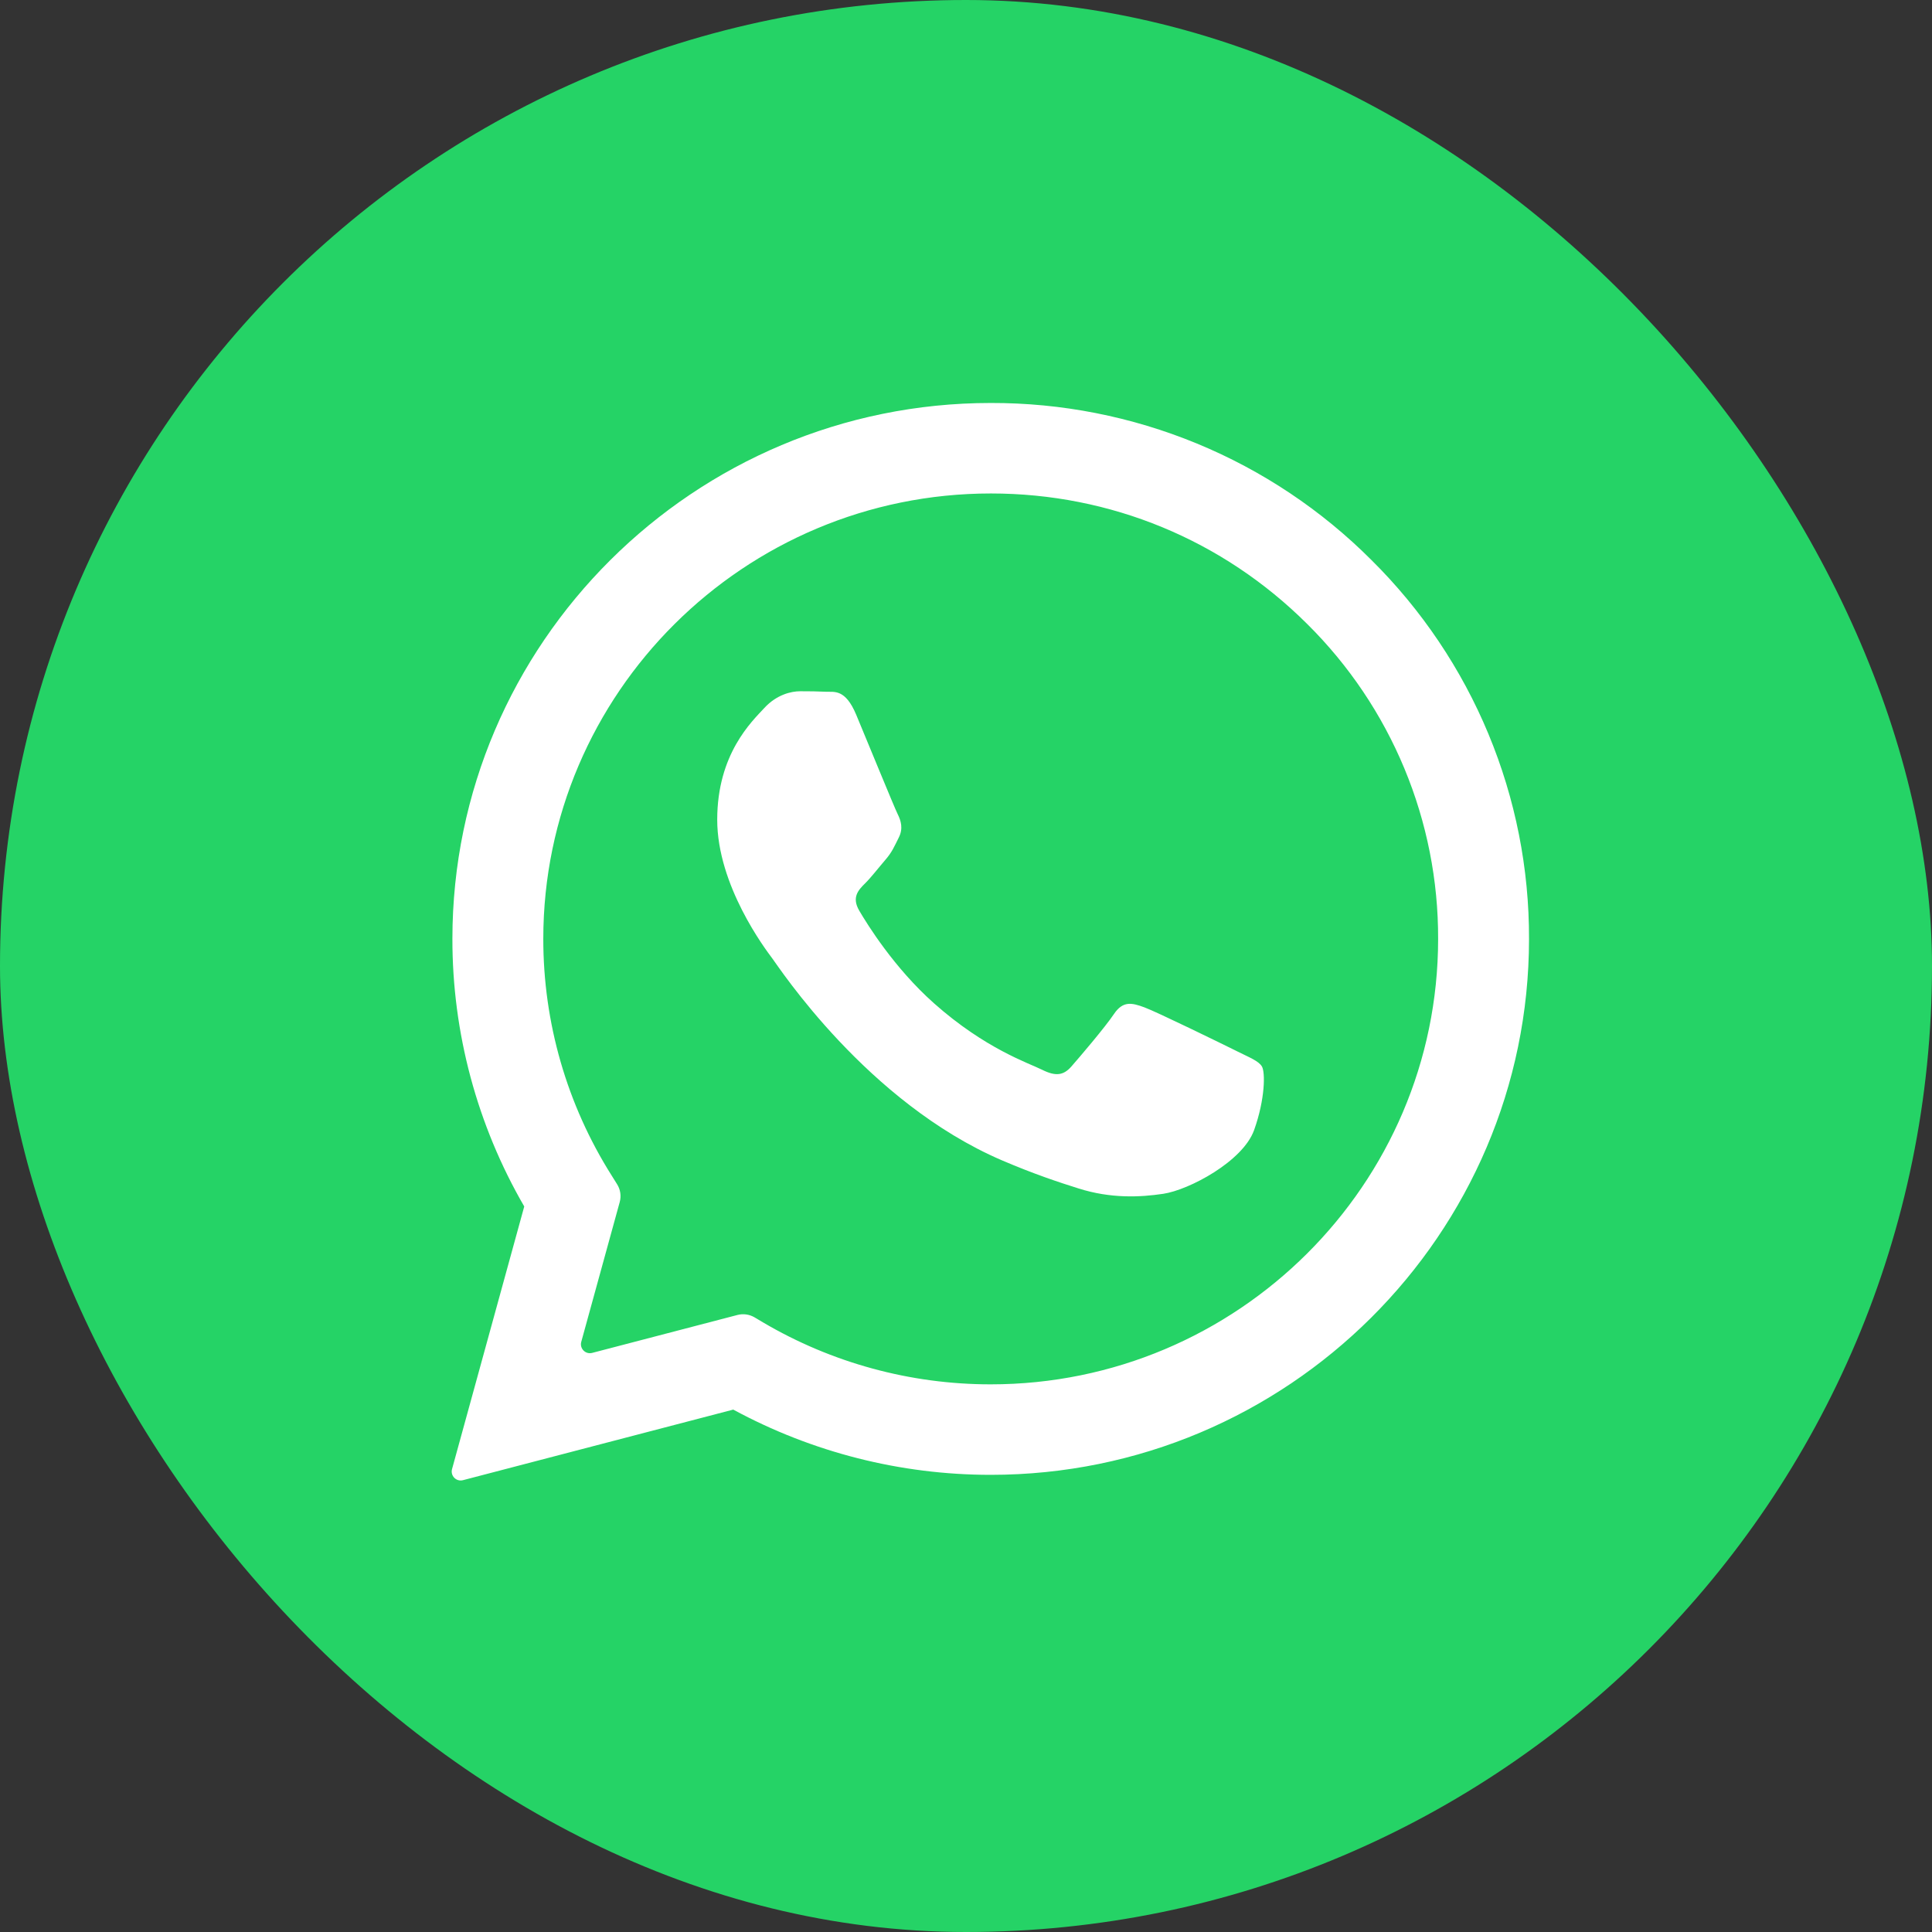
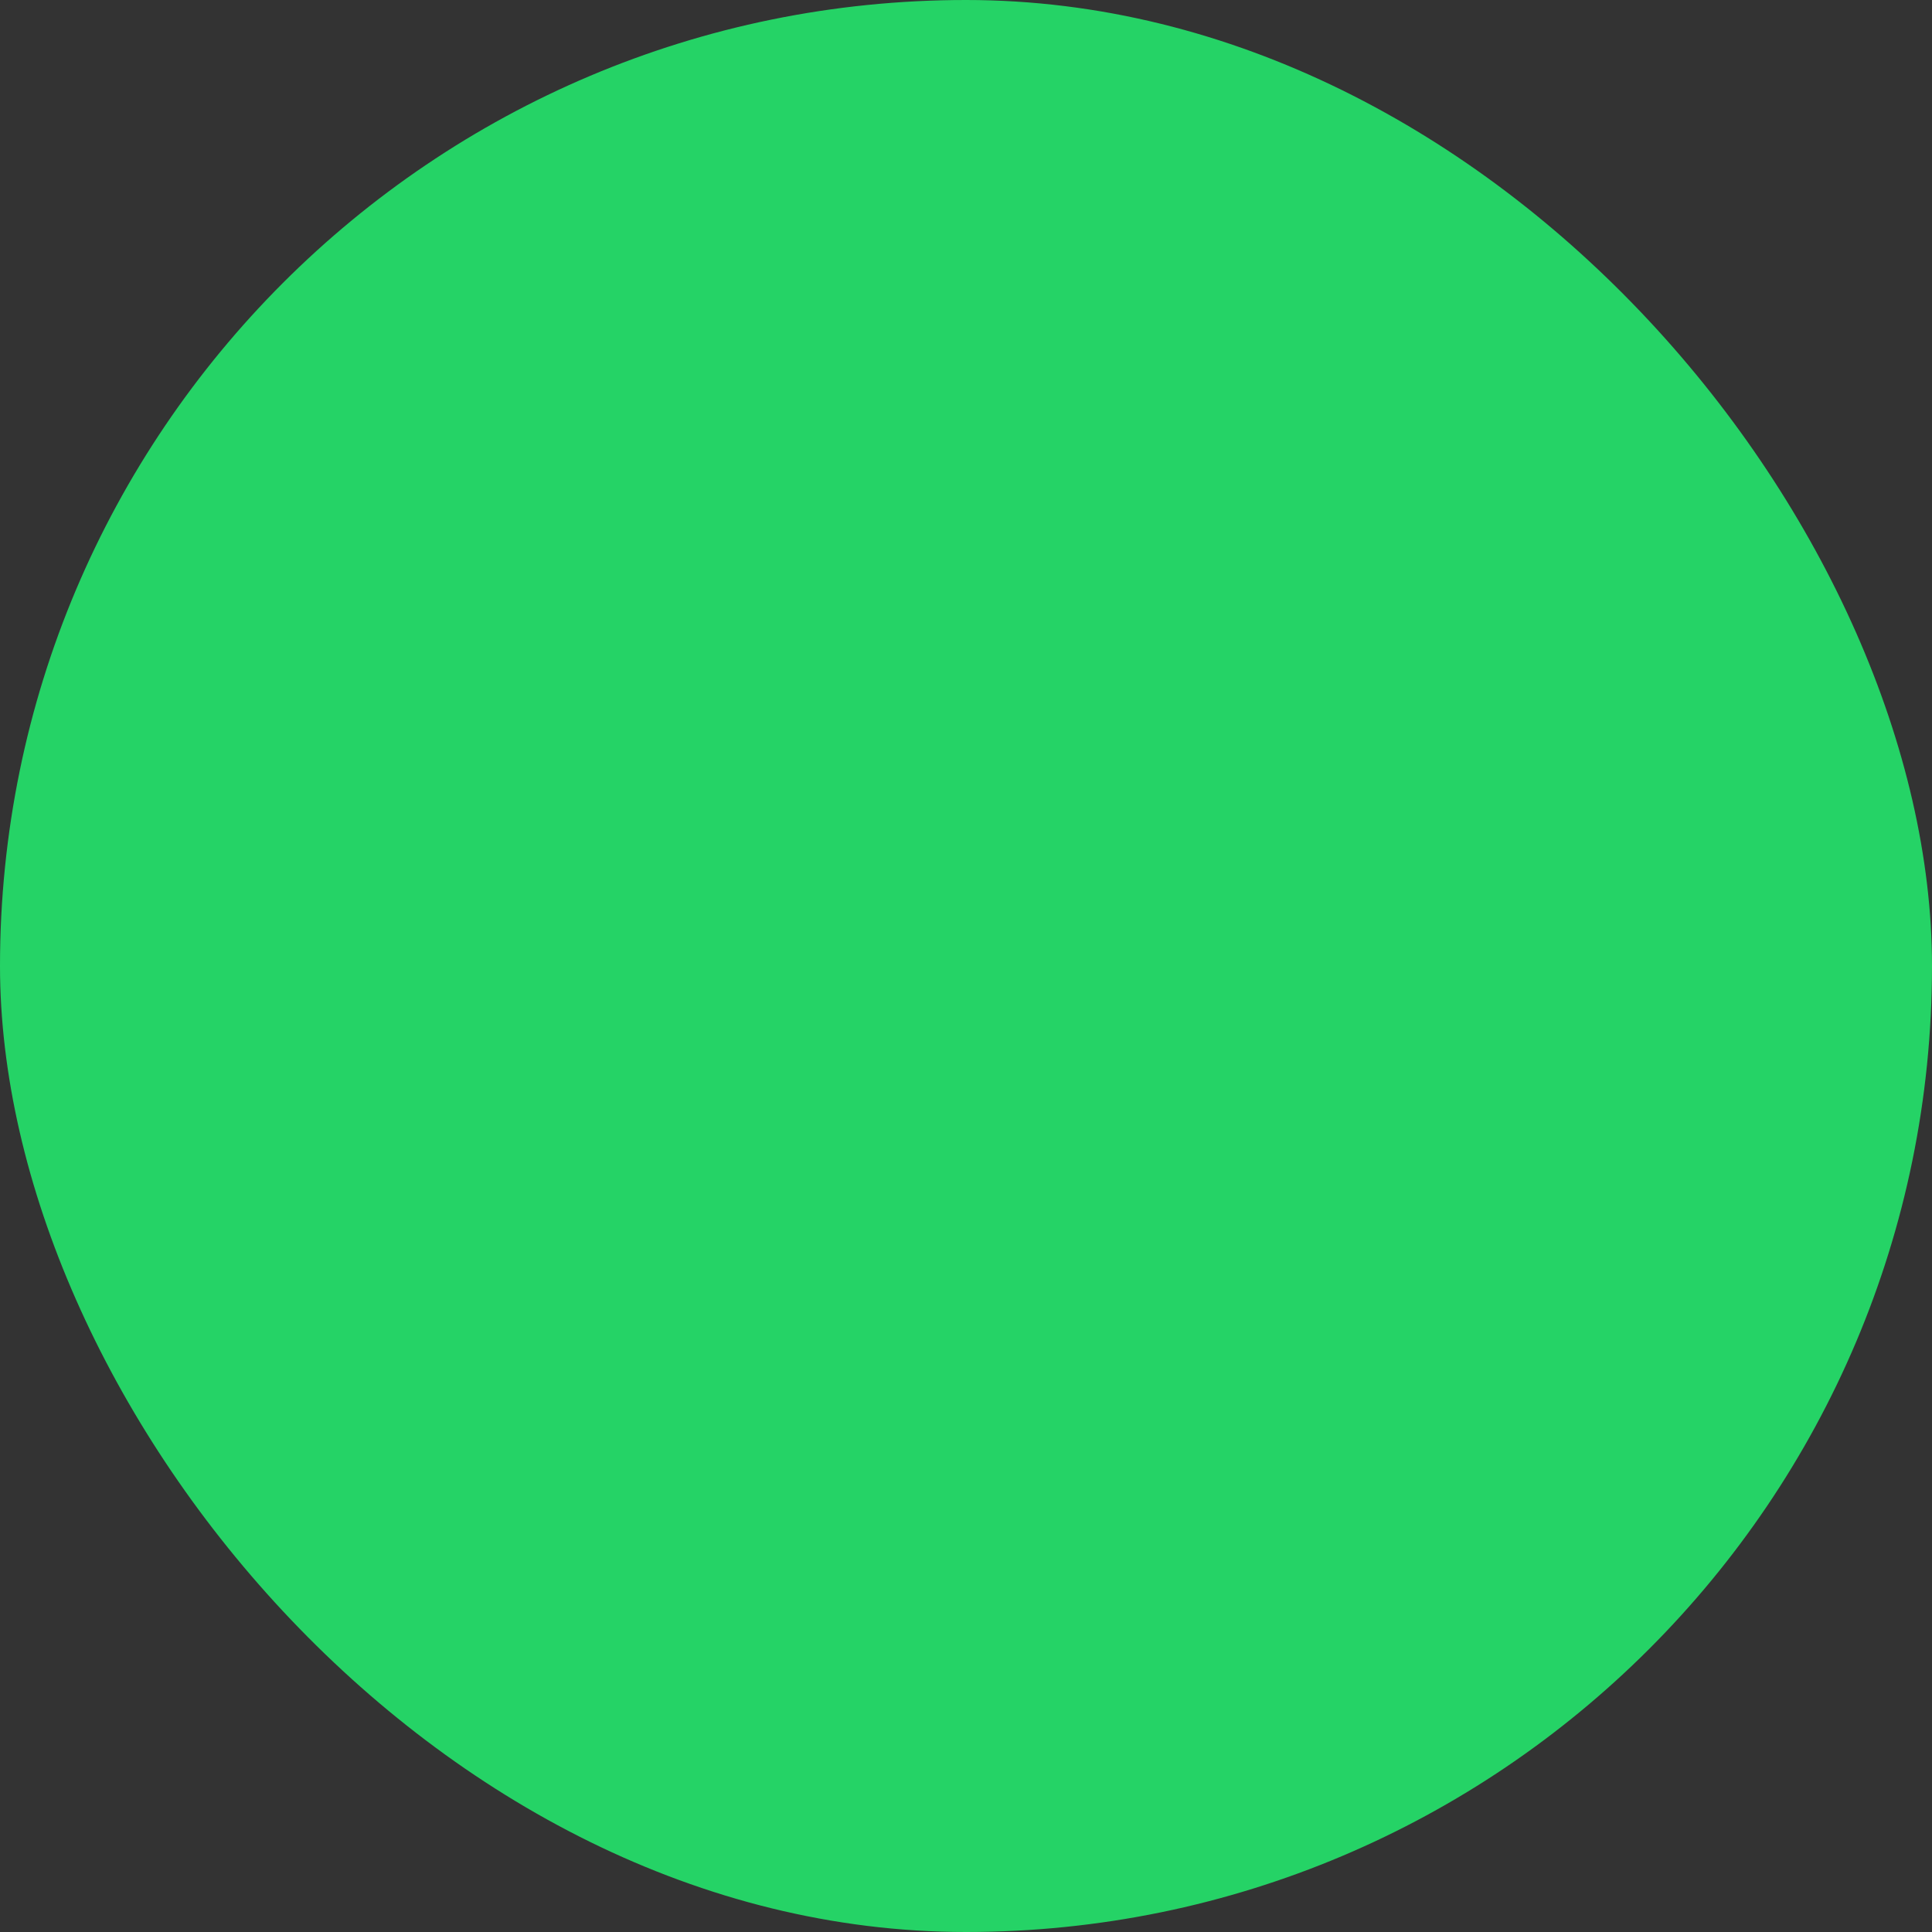
<svg xmlns="http://www.w3.org/2000/svg" width="43" height="43" viewBox="0 0 43 43" fill="none">
  <rect x="0" y="0" width="43" height="43" fill="#333333" stroke="none" />
  <rect width="43" height="43" rx="21.5" fill="#25D366" />
-   <path fill-rule="evenodd" clip-rule="evenodd" d="M27.513 23.388C27.213 23.239 25.741 22.519 25.467 22.419C25.193 22.319 24.994 22.27 24.793 22.569C24.594 22.866 24.02 23.538 23.846 23.736C23.671 23.936 23.497 23.96 23.197 23.811C22.898 23.661 21.933 23.347 20.79 22.332C19.9 21.542 19.299 20.567 19.124 20.268C18.95 19.97 19.105 19.809 19.255 19.66C19.39 19.527 19.554 19.313 19.704 19.139C19.855 18.965 19.904 18.84 20.004 18.641C20.105 18.442 20.054 18.269 19.979 18.119C19.904 17.97 19.306 16.503 19.056 15.907C18.813 15.326 18.566 15.405 18.383 15.396C18.207 15.387 18.008 15.385 17.809 15.385C17.609 15.385 17.285 15.46 17.011 15.758C16.736 16.056 15.963 16.777 15.963 18.244C15.963 19.71 17.035 21.126 17.185 21.326C17.335 21.524 19.296 24.534 22.299 25.825C23.014 26.131 23.571 26.315 24.005 26.451C24.723 26.679 25.375 26.647 25.891 26.57C26.465 26.484 27.662 25.849 27.912 25.153C28.161 24.457 28.161 23.86 28.086 23.736C28.012 23.612 27.812 23.538 27.512 23.388H27.513ZM22.051 30.811H22.047C20.263 30.811 18.512 30.334 16.977 29.429L16.794 29.32C16.679 29.253 16.542 29.233 16.413 29.267L13.18 30.111C13.031 30.15 12.896 30.013 12.937 29.865L13.793 26.754C13.83 26.619 13.809 26.474 13.733 26.355L13.615 26.166C12.617 24.587 12.09 22.758 12.092 20.893C12.094 15.429 16.561 10.983 22.055 10.983C24.715 10.983 27.215 12.016 29.095 13.889C30.022 14.807 30.757 15.9 31.257 17.104C31.757 18.307 32.012 19.598 32.008 20.9C32.006 26.364 27.539 30.811 22.051 30.811ZM30.525 12.466C29.415 11.354 28.095 10.472 26.64 9.872C25.185 9.272 23.625 8.965 22.05 8.969C15.447 8.969 10.072 14.318 10.069 20.892C10.066 22.984 10.618 25.04 11.668 26.852L10.061 32.697C10.02 32.846 10.155 32.983 10.304 32.944L16.32 31.373C18.076 32.325 20.045 32.825 22.046 32.825H22.051C28.654 32.825 34.029 27.476 34.031 20.901C34.036 19.334 33.729 17.782 33.127 16.334C32.525 14.886 31.641 13.571 30.525 12.466Z" fill="white" />
</svg>